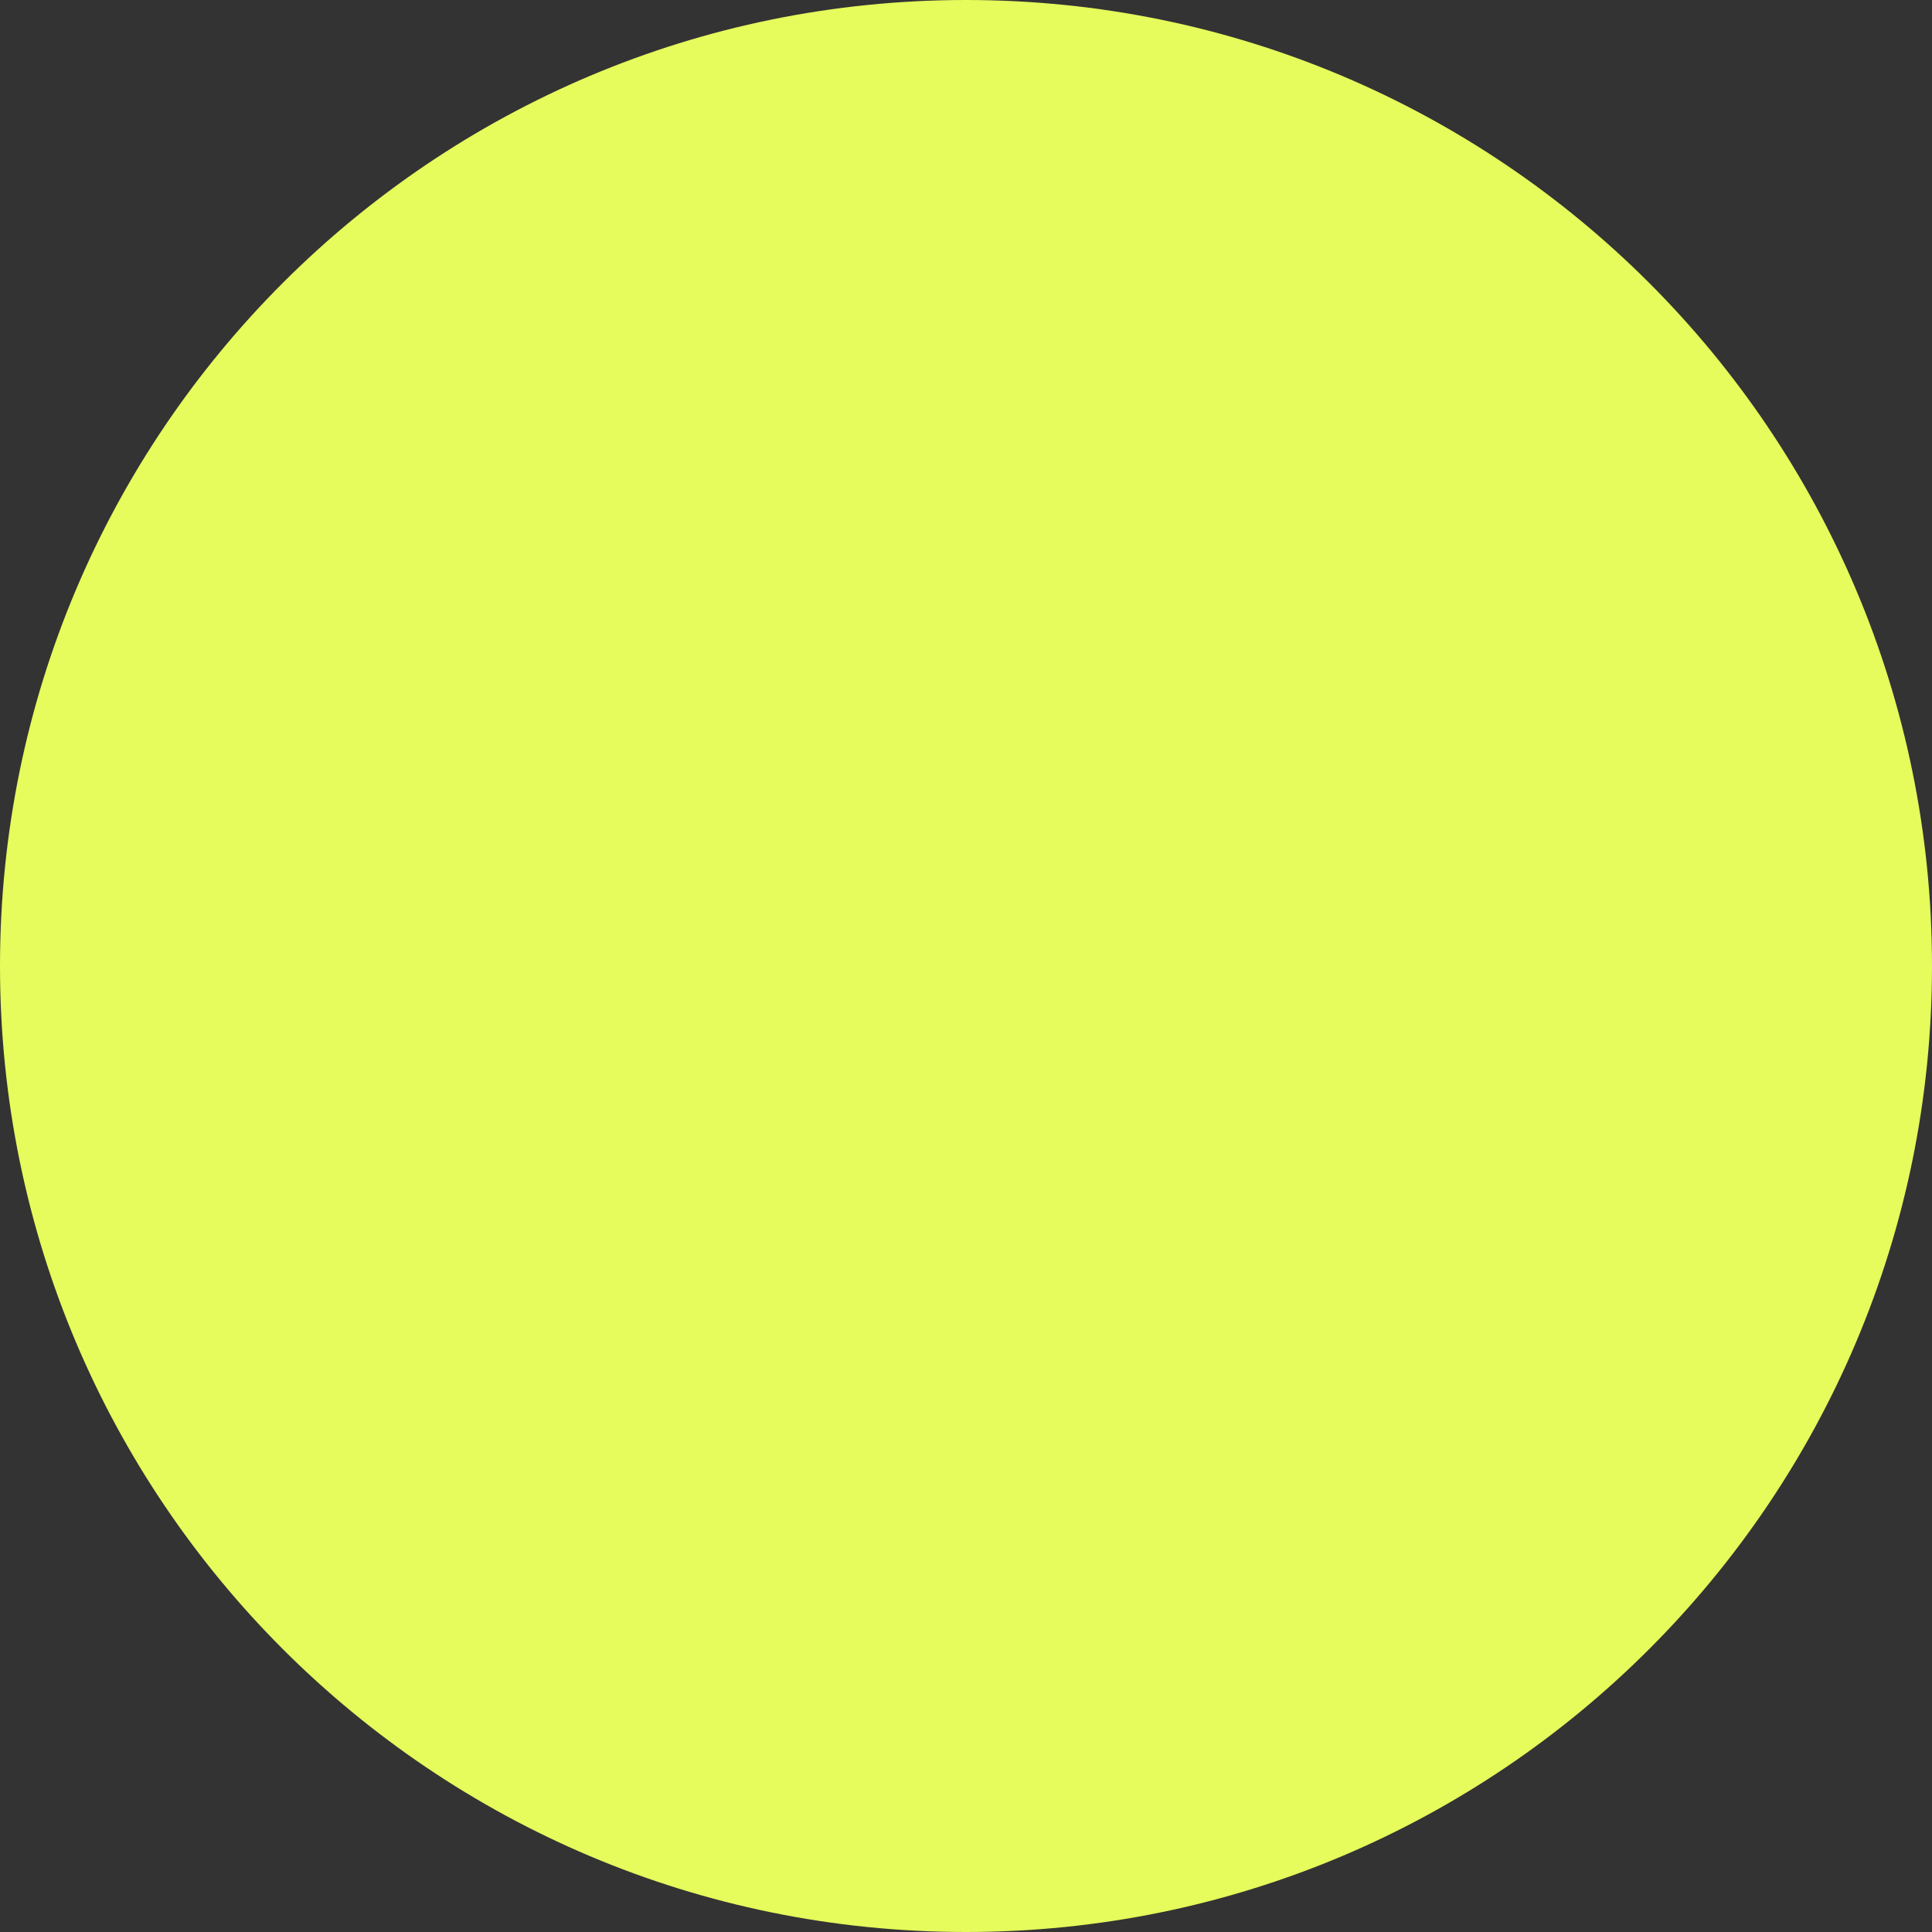
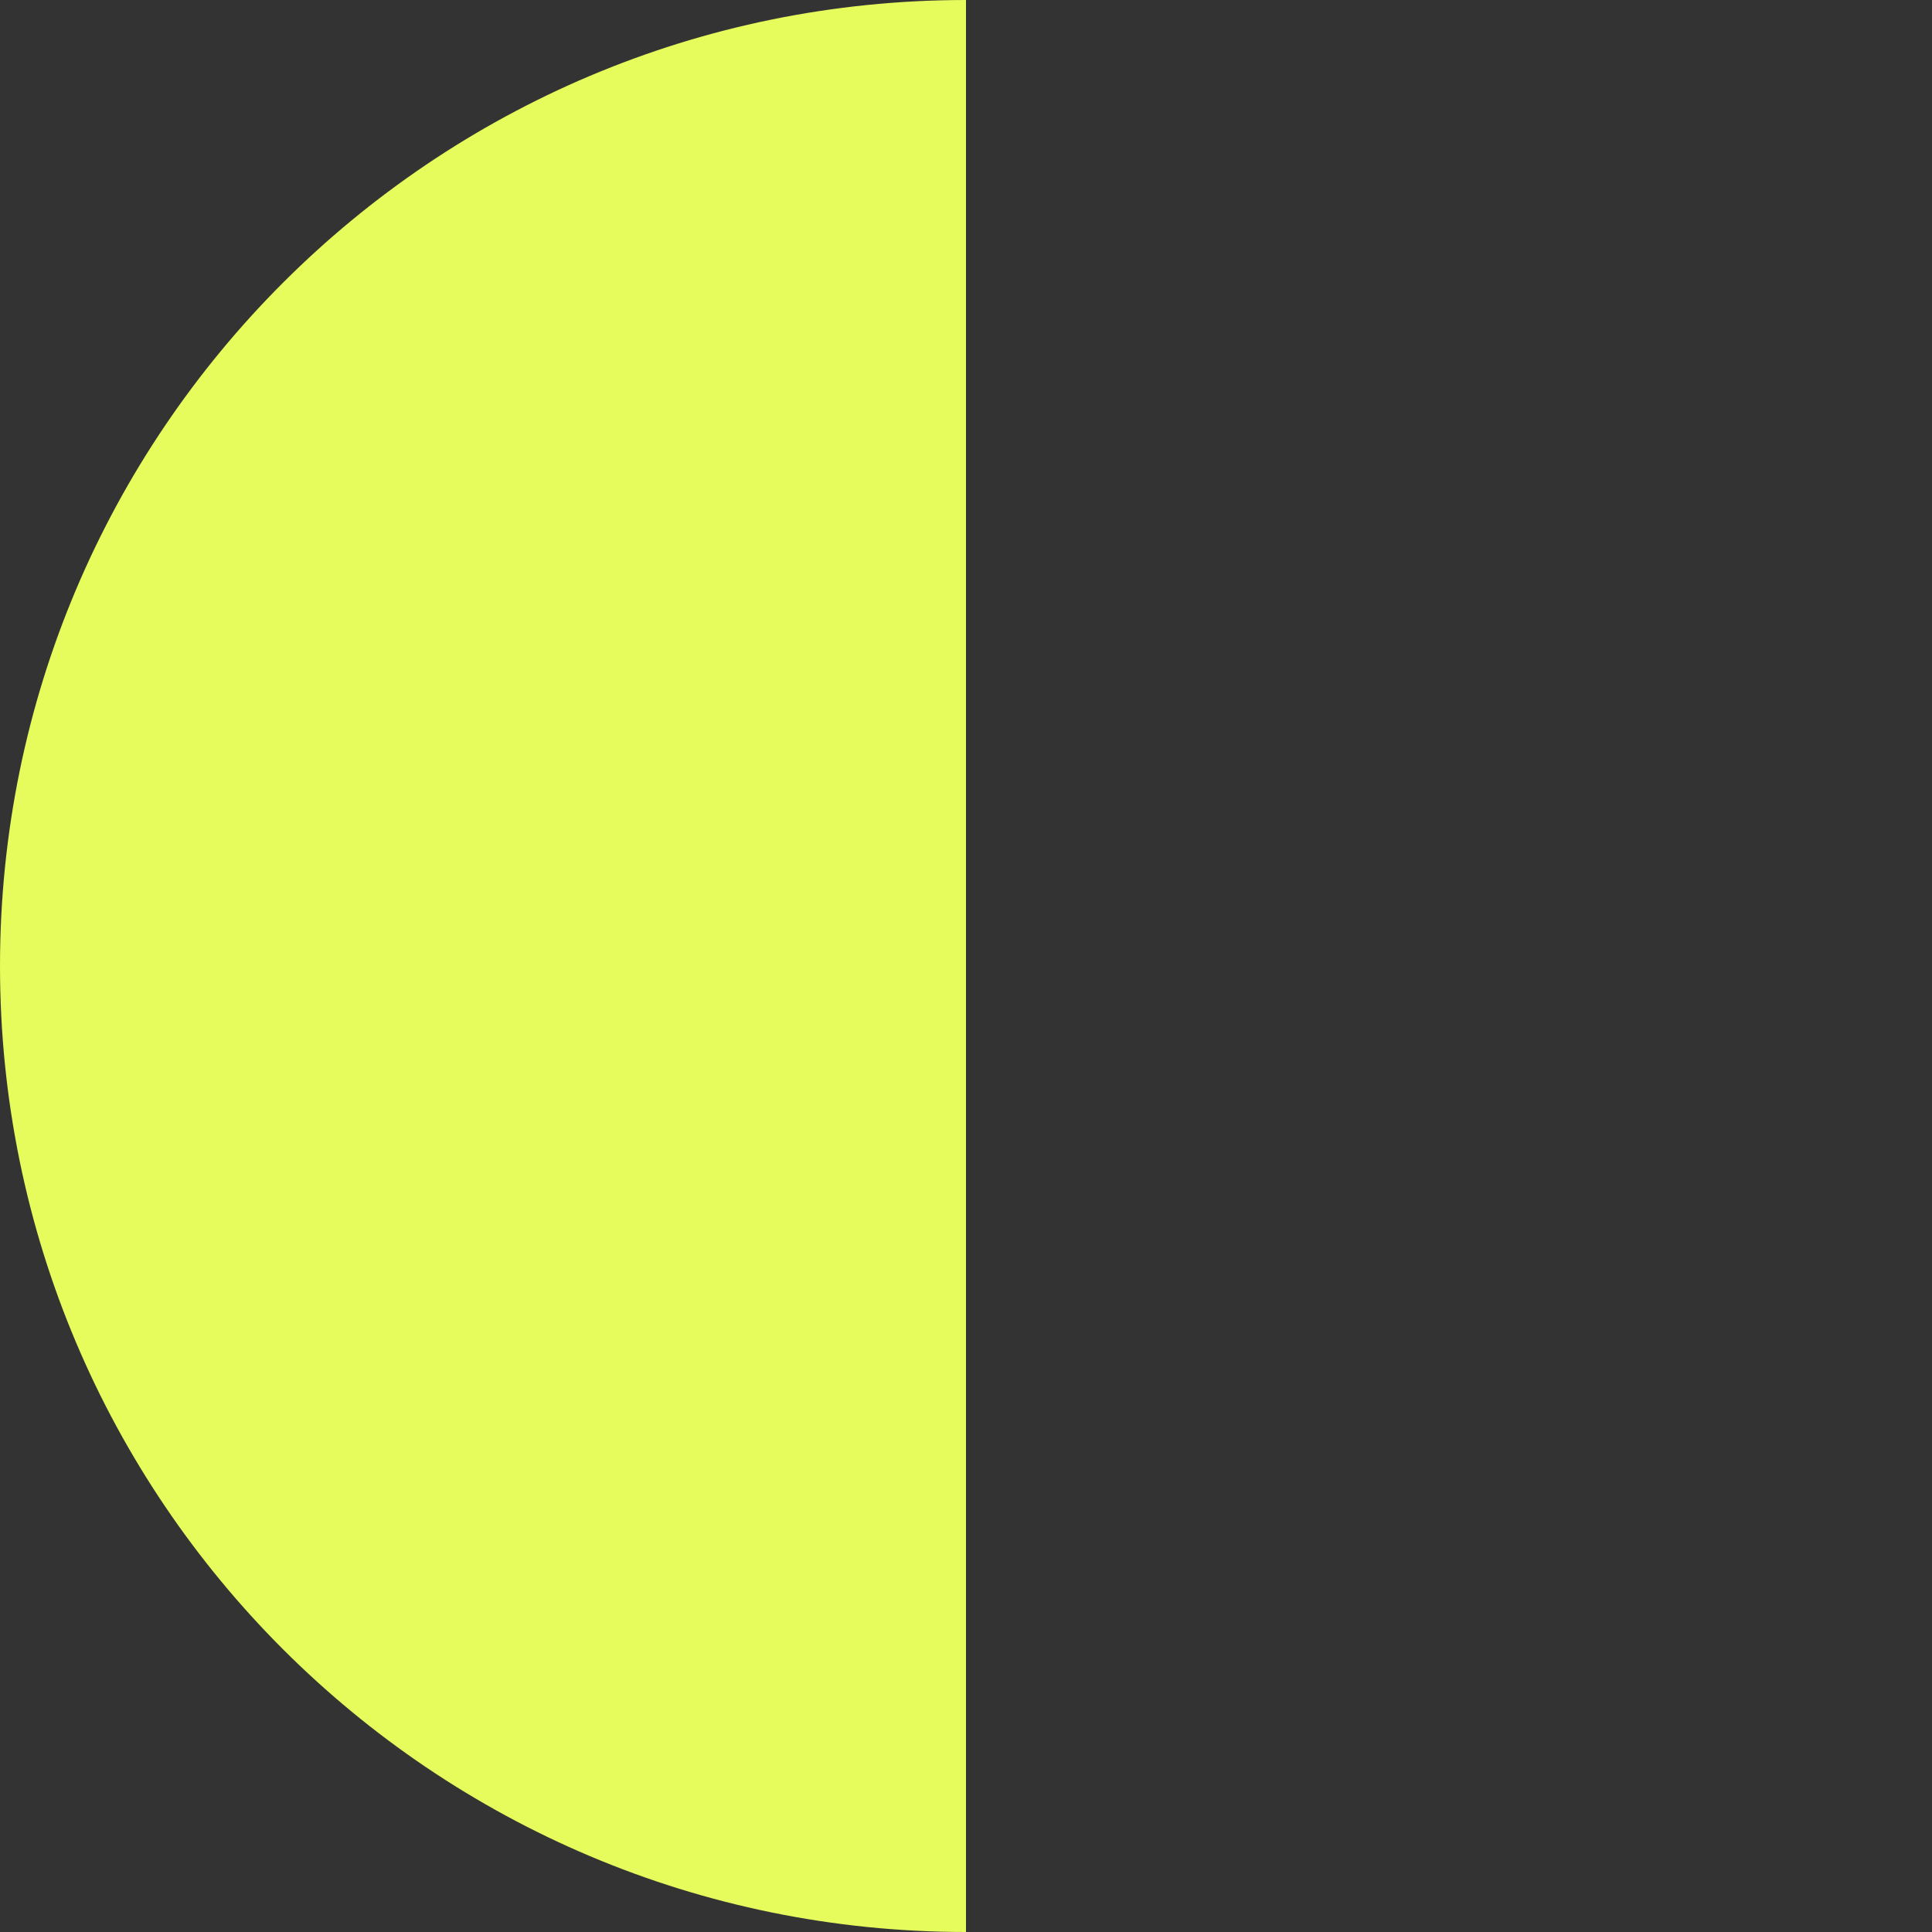
<svg xmlns="http://www.w3.org/2000/svg" id="Layer_1" data-name="Layer 1" viewBox="0 0 16 16">
  <rect x="0" y="0" width="16" height="16" fill="#333333" stroke="none" />
  <defs>
    <style>
      .cls-1 {
        fill: #e6fb5c;
        stroke-width: 0px;
      }
    </style>
  </defs>
  <path class="cls-1" d="m0,8c0,4.42,3.58,8,8,8V0C3.58,0,0,3.58,0,8Z" />
-   <path class="cls-1" d="m8,0v16c4.42,0,8-3.58,8-8S12.42,0,8,0Z" />
</svg>